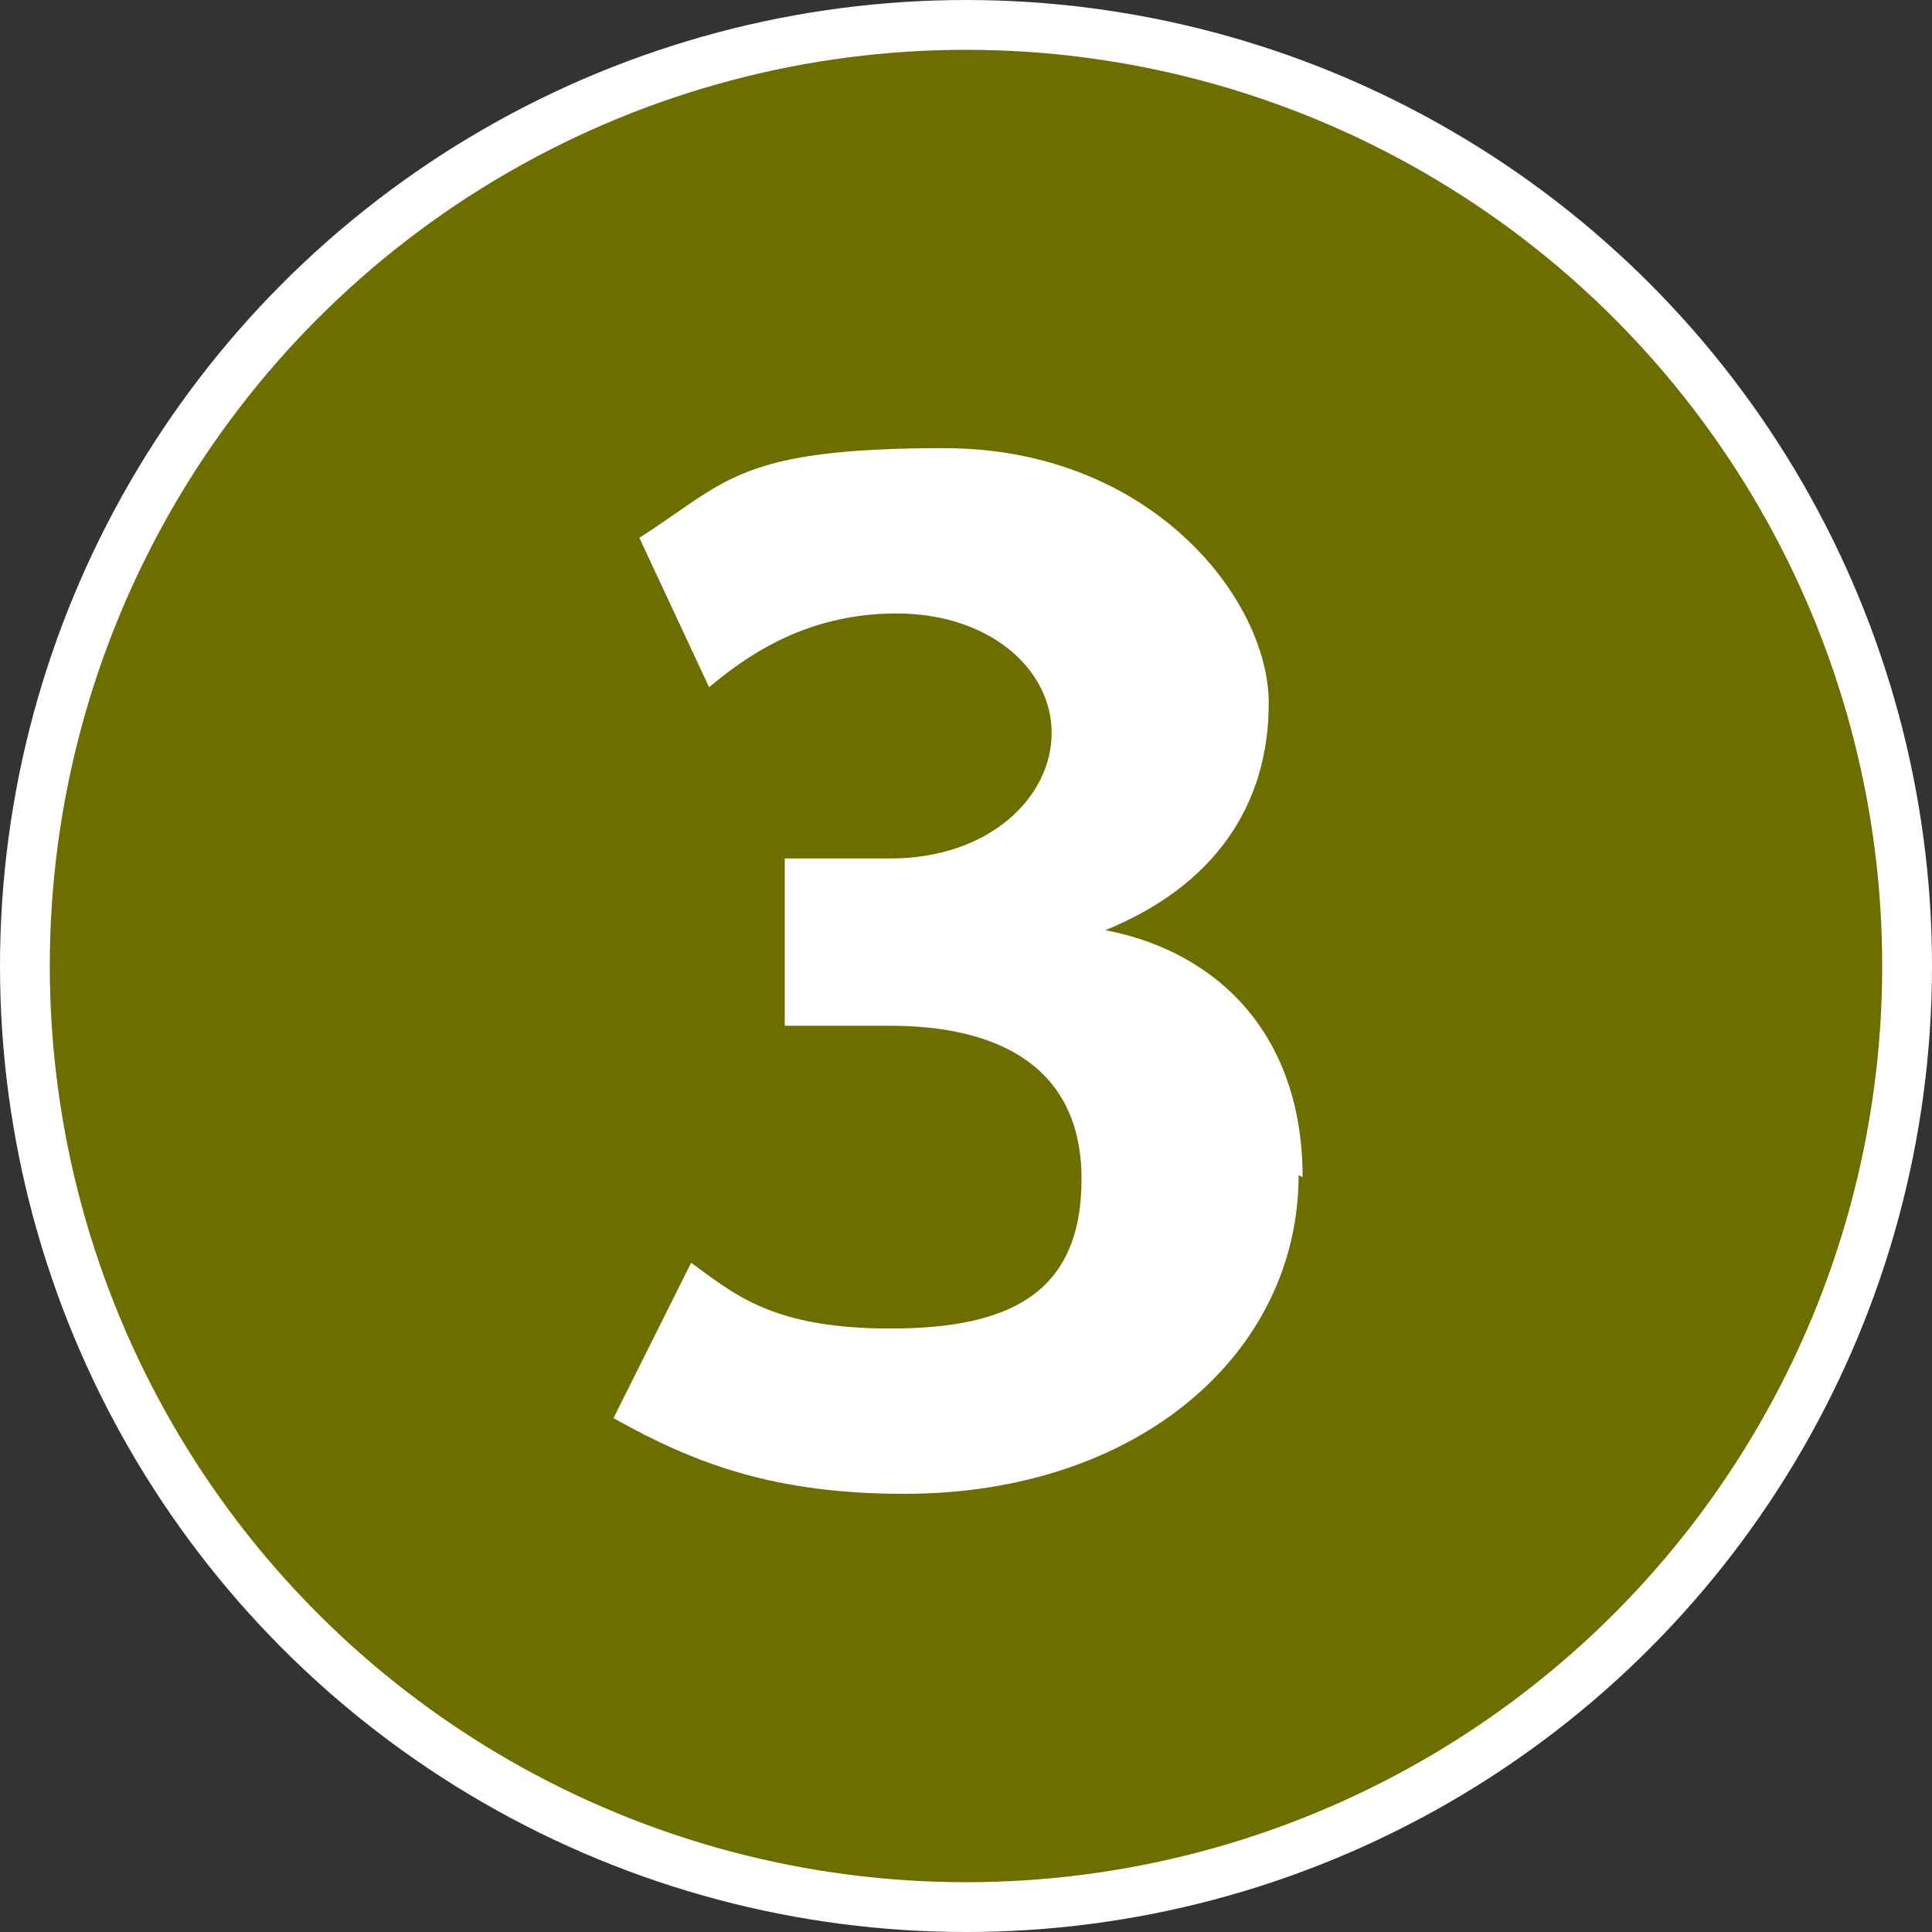
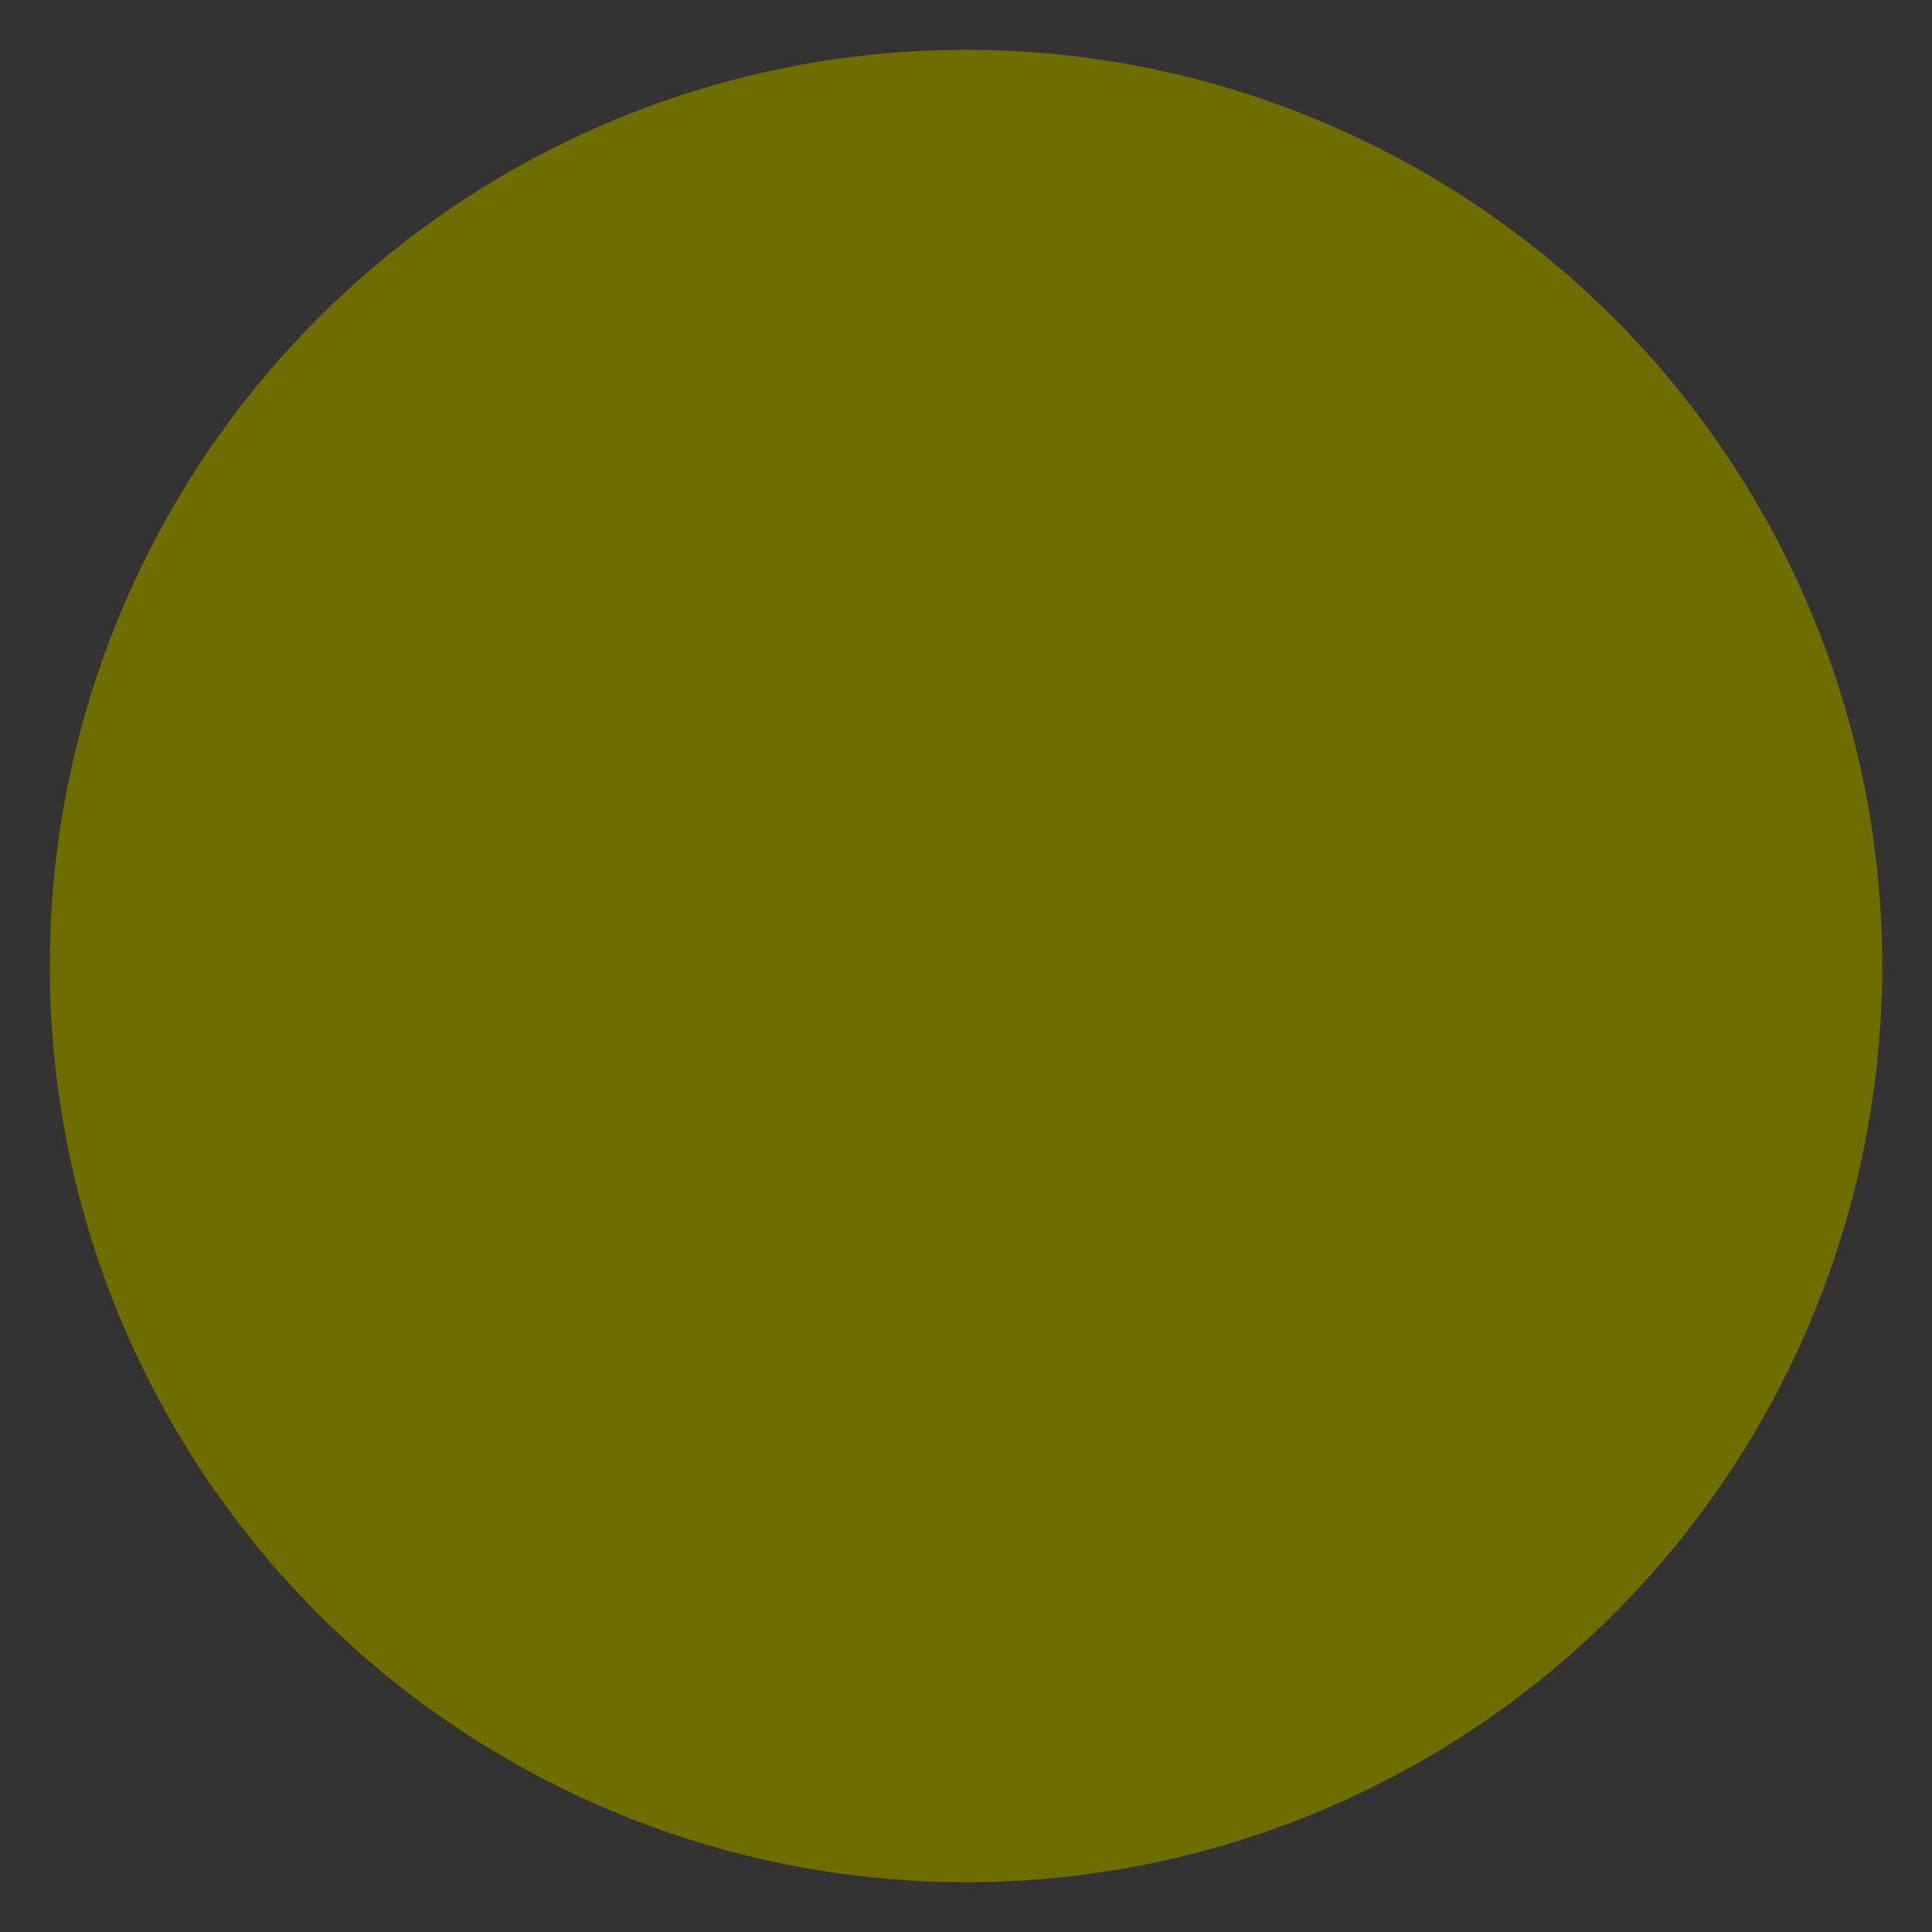
<svg xmlns="http://www.w3.org/2000/svg" viewBox="0 0 97 97" data-name="Calque_1" id="a">
  <rect x="0" y="0" width="97" height="97" fill="#333333" stroke="none" />
  <defs>
    <style>
      .c, .d {
        fill: #6e6e00;
      }

      .d {
        stroke: #fff;
        stroke-miterlimit: 10;
        stroke-width: 5px;
      }

      .e {
        fill: #fff;
        fill-rule: evenodd;
      }
    </style>
  </defs>
  <g data-name="Premier_plan" id="b">
    <g>
-       <circle r="46" cy="48.5" cx="48.5" class="d" />
      <circle r="46" cy="48.5" cx="48.5" class="c" />
-       <path d="M65.4,59.1c0-7.1-4.2-11.3-9.9-12.4h0c5.4-2.2,8.2-6.2,8.2-11.4s-5.9-12.8-16.3-12.8-10.9,1.7-15.3,4.5l3.5,7.5c1.7-1.4,4.7-3.7,9.4-3.7s7.8,2.8,7.8,6-3.1,6.3-8.1,6.3h-5.3v8.4h5.3c5.2,0,9.6,1.9,9.6,7.7s-3.7,7.5-9.6,7.5-7.8-1.7-10-3.3l-3.9,7.8c4.1,2.3,8.1,3.8,14.6,3.8,11.8,0,19.8-7.1,19.8-16l.2.1Z" class="e" />
    </g>
  </g>
</svg>